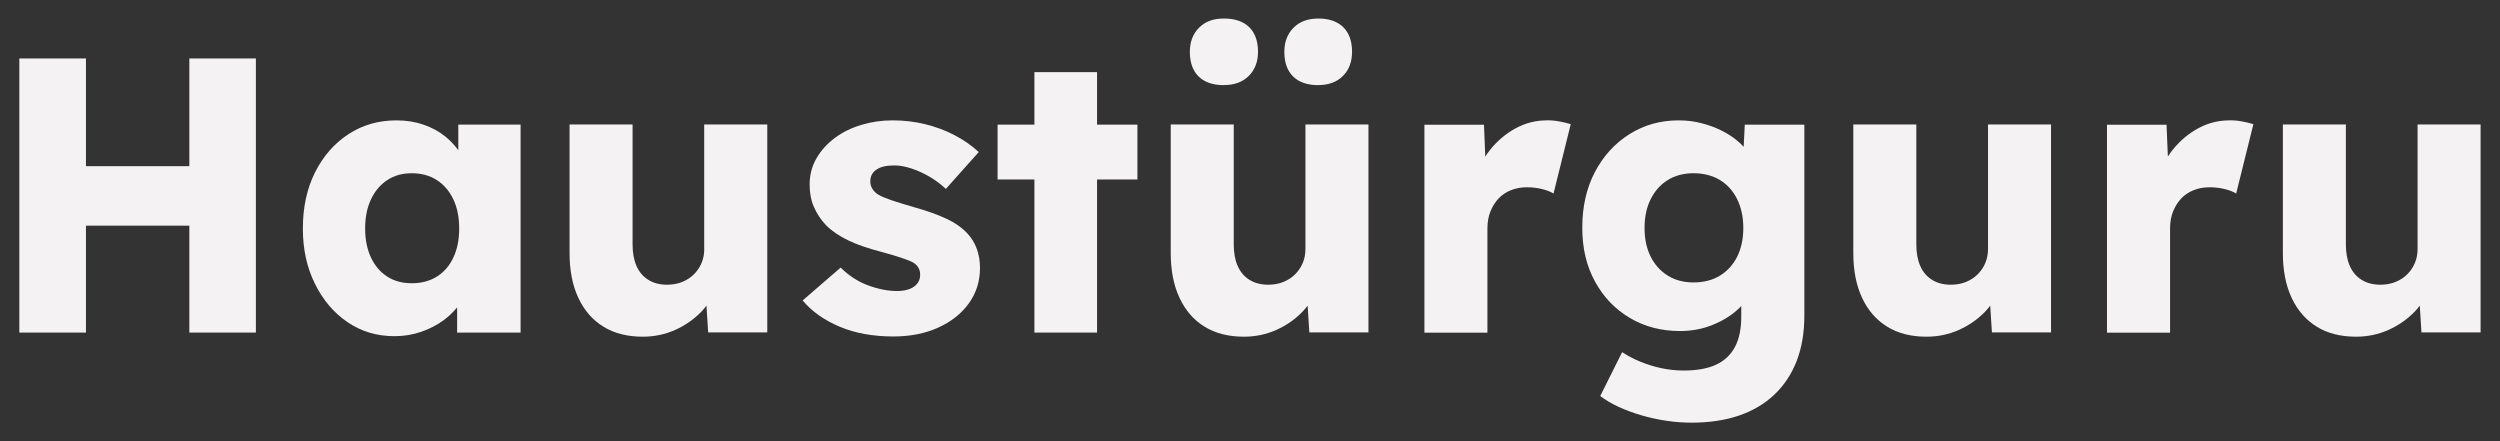
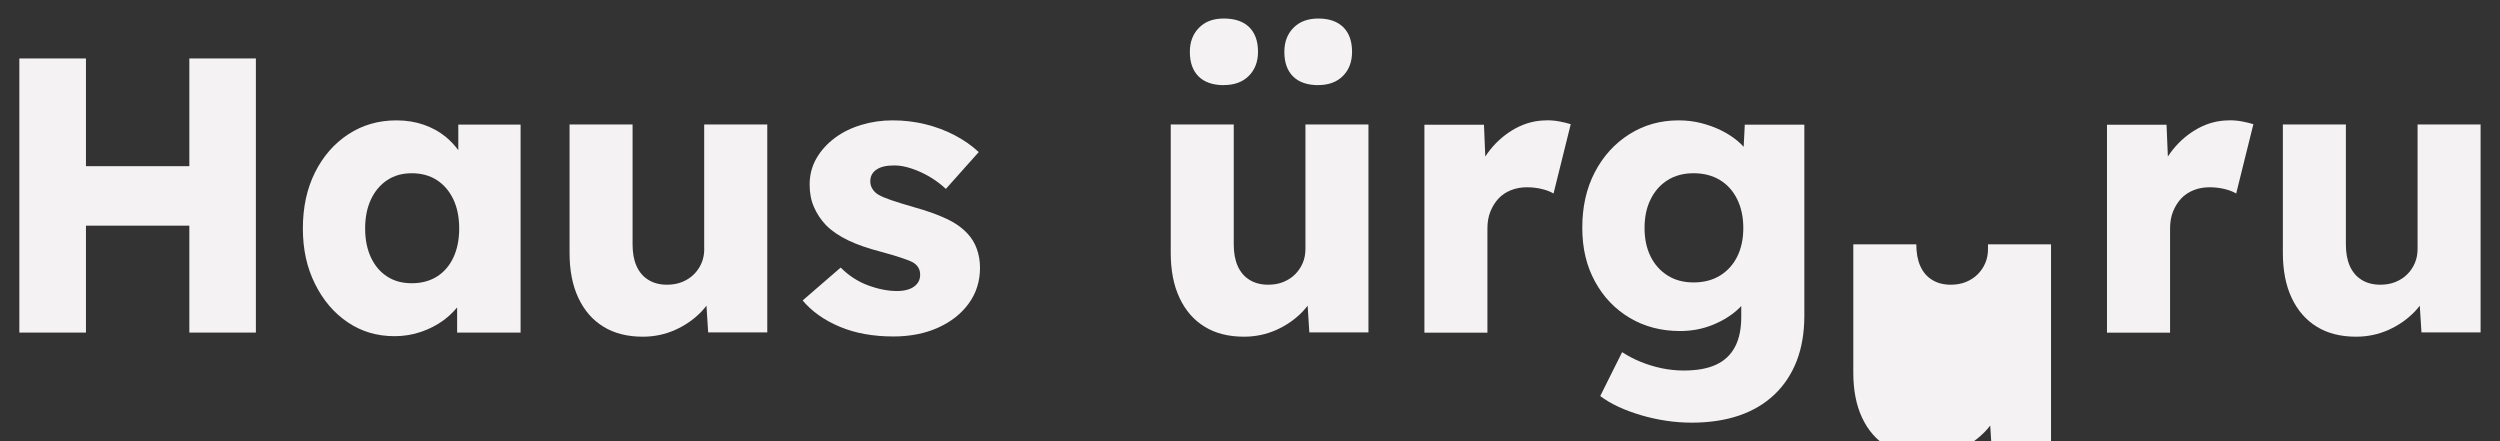
<svg xmlns="http://www.w3.org/2000/svg" viewBox="0 0 340 60" data-name="Ebene 1" id="Ebene_1">
  <rect x="0" y="0" width="340" height="60" fill="#333333" stroke="none" />
  <defs>
    <style>
      .cls-1 {
        fill: #f4f2f2;
      }
    </style>
  </defs>
  <polygon points="25.75 22.6 11.69 22.6 11.69 7.95 2.63 7.95 2.63 45.23 11.69 45.23 11.69 30.69 25.75 30.69 25.75 45.23 34.8 45.23 34.8 7.95 25.75 7.95 25.75 22.6" class="cls-1" />
  <path d="M62.34,20.43c-.52-.68-1.09-1.31-1.76-1.85-.85-.69-1.84-1.23-2.96-1.62-1.12-.39-2.35-.59-3.7-.59-2.45,0-4.63.63-6.55,1.89-1.92,1.26-3.43,2.99-4.53,5.19-1.1,2.2-1.65,4.74-1.65,7.62s.55,5.32,1.65,7.54c1.1,2.22,2.58,3.96,4.45,5.22,1.86,1.26,3.98,1.89,6.36,1.89,1.28,0,2.48-.2,3.62-.59,1.14-.39,2.17-.92,3.09-1.6.69-.51,1.28-1.09,1.81-1.72v3.42h8.63v-28.28h-8.47v3.48ZM59.41,37.62c-.96.6-2.1.9-3.41.9s-2.39-.3-3.33-.9c-.94-.6-1.68-1.46-2.21-2.58-.53-1.12-.8-2.44-.8-3.97s.27-2.85.8-3.97c.53-1.12,1.27-1.99,2.21-2.61.94-.62,2.05-.93,3.33-.93s2.45.31,3.41.93c.96.62,1.7,1.49,2.24,2.61.53,1.12.8,2.44.8,3.97s-.27,2.85-.8,3.97c-.53,1.12-1.28,1.98-2.24,2.58Z" class="cls-1" />
  <path d="M95.78,33.83c0,.71-.12,1.36-.37,1.94-.25.59-.6,1.1-1.04,1.54s-.98.79-1.6,1.04c-.62.25-1.31.37-2.05.37-.99,0-1.85-.22-2.56-.67-.71-.44-1.24-1.07-1.6-1.89-.36-.82-.53-1.79-.53-2.93v-16.3h-8.57v17.47c0,2.38.4,4.42,1.2,6.12.8,1.7,1.93,3.01,3.41,3.91,1.47.91,3.26,1.36,5.35,1.36,1.56,0,3.04-.31,4.42-.93,1.38-.62,2.57-1.46,3.57-2.5.24-.25.46-.52.67-.79l.23,3.64h8.04v-28.28h-8.58v16.88Z" class="cls-1" />
  <path d="M131.57,31.76c-.71-.78-1.67-1.46-2.88-2.02-1.21-.57-2.65-1.08-4.31-1.54-1.35-.39-2.41-.72-3.2-.99-.78-.27-1.35-.51-1.7-.72-.36-.21-.63-.48-.83-.8-.2-.32-.29-.66-.29-1.01s.07-.67.21-.93c.14-.27.35-.5.64-.69.28-.19.63-.34,1.04-.43.41-.09.88-.13,1.41-.13.71,0,1.49.14,2.34.43.85.28,1.68.67,2.48,1.14.8.48,1.52,1.02,2.16,1.62l4.47-5.01c-.96-.89-2.05-1.65-3.28-2.29-1.22-.64-2.55-1.14-3.97-1.49-1.42-.35-2.91-.53-4.47-.53-1.46,0-2.87.2-4.23.61-1.37.41-2.58,1-3.62,1.78-1.05.78-1.88,1.7-2.5,2.77-.62,1.07-.93,2.26-.93,3.57,0,1.14.19,2.16.59,3.06.39.91.94,1.73,1.65,2.48.78.78,1.78,1.46,3.01,2.05,1.23.59,2.67,1.09,4.34,1.52,1.17.32,2.13.6,2.88.85.75.25,1.28.46,1.6.64.64.39.96.94.96,1.65,0,.36-.07.67-.21.93-.14.27-.35.5-.61.69-.27.2-.6.35-.99.45-.39.11-.83.16-1.33.16-1.24,0-2.56-.26-3.94-.77-1.38-.51-2.63-1.32-3.73-2.42l-5.17,4.47c1.24,1.49,2.92,2.68,5.03,3.57,2.11.89,4.55,1.33,7.32,1.33,2.27,0,4.3-.4,6.07-1.2,1.78-.8,3.17-1.9,4.18-3.3,1.01-1.4,1.52-3.01,1.52-4.82,0-.92-.14-1.78-.43-2.58-.28-.8-.71-1.5-1.28-2.1Z" class="cls-1" />
-   <polygon points="149.2 9.81 140.68 9.81 140.68 16.95 135.67 16.95 135.67 24.41 140.68 24.41 140.68 45.23 149.2 45.23 149.2 24.41 154.69 24.41 154.69 16.95 149.2 16.95 149.2 9.81" class="cls-1" />
  <path d="M177.54,33.83c0,.71-.12,1.36-.37,1.94-.25.59-.6,1.1-1.04,1.54-.44.44-.98.79-1.6,1.04-.62.25-1.3.37-2.05.37-.99,0-1.85-.22-2.56-.67-.71-.44-1.24-1.07-1.6-1.89-.36-.82-.53-1.79-.53-2.93v-16.3h-8.57v17.47c0,2.38.4,4.42,1.2,6.12.8,1.7,1.93,3.01,3.41,3.91,1.47.91,3.26,1.36,5.35,1.36,1.56,0,3.04-.31,4.42-.93,1.38-.62,2.57-1.46,3.57-2.5.24-.25.46-.52.67-.79l.23,3.64h8.04v-28.28h-8.57v16.88Z" class="cls-1" />
  <path d="M179.29,11.57c1.42,0,2.54-.42,3.36-1.25.82-.83,1.23-1.93,1.23-3.27,0-1.46-.4-2.57-1.2-3.36-.8-.78-1.93-1.17-3.38-1.17s-2.55.42-3.38,1.25c-.83.83-1.25,1.93-1.25,3.28,0,1.46.4,2.57,1.2,3.36.8.78,1.94,1.17,3.44,1.17Z" class="cls-1" />
  <path d="M166.46,11.57c1.42,0,2.55-.42,3.38-1.25.83-.83,1.25-1.93,1.25-3.27,0-1.46-.4-2.57-1.2-3.36-.8-.78-1.94-1.17-3.44-1.17s-2.55.42-3.38,1.25c-.83.83-1.25,1.93-1.25,3.28,0,1.46.4,2.57,1.2,3.36.8.78,1.94,1.17,3.43,1.17Z" class="cls-1" />
  <path d="M210.35,16.37c-1.49,0-2.89.36-4.21,1.07-1.31.71-2.46,1.67-3.44,2.88-.25.31-.49.64-.7.97l-.18-4.33h-8.1v28.28h8.57v-14.17c0-.85.13-1.62.4-2.29.27-.67.63-1.26,1.09-1.76.46-.5,1.03-.88,1.7-1.15.67-.27,1.4-.4,2.18-.4.71,0,1.39.08,2.05.24.66.16,1.18.37,1.57.61l2.34-9.43c-.46-.14-.97-.27-1.52-.37-.55-.11-1.15-.16-1.78-.16Z" class="cls-1" />
  <path d="M237.14,19.97c-.25-.28-.53-.55-.83-.8-.66-.55-1.4-1.03-2.24-1.44-.83-.41-1.74-.74-2.72-.99-.98-.25-2-.37-3.06-.37-2.49,0-4.72.63-6.71,1.89-1.99,1.26-3.55,2.98-4.69,5.17-1.14,2.18-1.7,4.7-1.7,7.54s.58,5.21,1.73,7.32c1.15,2.11,2.73,3.76,4.74,4.95,2.01,1.19,4.29,1.78,6.84,1.78,1.6,0,3.11-.29,4.53-.88,1.42-.59,2.62-1.36,3.59-2.32.07-.07.12-.14.19-.21v1.49c0,1.63-.28,2.99-.85,4.07-.57,1.08-1.42,1.89-2.56,2.42-1.14.53-2.61.8-4.42.8-1.03,0-2.04-.11-3.04-.32-.99-.21-1.94-.51-2.85-.88-.91-.37-1.73-.81-2.48-1.3l-2.98,5.97c1.42,1.07,3.27,1.93,5.57,2.61,2.29.67,4.59,1.01,6.9,1.01s4.51-.32,6.39-.96c1.88-.64,3.49-1.59,4.82-2.85,1.33-1.26,2.34-2.79,3.04-4.58.69-1.79,1.04-3.84,1.04-6.15v-25.99h-8.1l-.15,3.01ZM236.26,34.9c-.55,1.1-1.33,1.96-2.34,2.58-1.01.62-2.21.93-3.59.93s-2.52-.31-3.52-.93c-.99-.62-1.77-1.48-2.32-2.58-.55-1.1-.83-2.4-.83-3.89s.27-2.8.83-3.91c.55-1.12,1.32-1.99,2.32-2.61.99-.62,2.17-.93,3.52-.93s2.58.31,3.59.93c1.01.62,1.79,1.49,2.34,2.61.55,1.12.83,2.42.83,3.91s-.28,2.79-.83,3.89Z" class="cls-1" />
-   <path d="M270.37,33.83c0,.71-.12,1.36-.37,1.94-.25.59-.6,1.1-1.04,1.54-.44.44-.98.79-1.6,1.04-.62.25-1.3.37-2.05.37-.99,0-1.85-.22-2.56-.67-.71-.44-1.24-1.07-1.6-1.89-.36-.82-.53-1.79-.53-2.93v-16.3h-8.57v17.47c0,2.38.4,4.42,1.2,6.12.8,1.7,1.94,3.01,3.41,3.91,1.47.91,3.26,1.36,5.35,1.36,1.56,0,3.04-.31,4.42-.93,1.38-.62,2.57-1.46,3.57-2.5.24-.25.46-.52.67-.79l.23,3.64h8.04v-28.28h-8.57v16.88Z" class="cls-1" />
+   <path d="M270.37,33.83c0,.71-.12,1.36-.37,1.94-.25.59-.6,1.1-1.04,1.54-.44.44-.98.79-1.6,1.04-.62.25-1.3.37-2.05.37-.99,0-1.85-.22-2.56-.67-.71-.44-1.24-1.07-1.6-1.89-.36-.82-.53-1.79-.53-2.93h-8.57v17.47c0,2.38.4,4.42,1.2,6.12.8,1.7,1.94,3.01,3.41,3.91,1.47.91,3.26,1.36,5.35,1.36,1.56,0,3.04-.31,4.42-.93,1.38-.62,2.57-1.46,3.57-2.5.24-.25.46-.52.67-.79l.23,3.64h8.04v-28.28h-8.57v16.88Z" class="cls-1" />
  <path d="M303.18,16.37c-1.49,0-2.89.36-4.21,1.07-1.31.71-2.46,1.67-3.44,2.88-.25.31-.49.64-.7.97l-.18-4.33h-8.1v28.28h8.58v-14.17c0-.85.13-1.62.4-2.29.27-.67.63-1.26,1.09-1.76.46-.5,1.03-.88,1.7-1.15.67-.27,1.4-.4,2.18-.4.71,0,1.39.08,2.05.24.66.16,1.18.37,1.57.61l2.34-9.43c-.46-.14-.97-.27-1.52-.37-.55-.11-1.15-.16-1.78-.16Z" class="cls-1" />
  <path d="M328.79,16.95v16.88c0,.71-.12,1.36-.37,1.94-.25.59-.59,1.1-1.04,1.54-.44.44-.98.79-1.6,1.04-.62.25-1.3.37-2.05.37-.99,0-1.85-.22-2.56-.67-.71-.44-1.24-1.07-1.6-1.89-.36-.82-.53-1.79-.53-2.93v-16.3h-8.57v17.47c0,2.38.4,4.42,1.2,6.12.8,1.7,1.94,3.01,3.41,3.91,1.47.91,3.26,1.36,5.35,1.36,1.56,0,3.04-.31,4.42-.93,1.38-.62,2.57-1.46,3.57-2.5.24-.25.46-.52.67-.79l.23,3.64h8.04v-28.28h-8.57Z" class="cls-1" />
</svg>